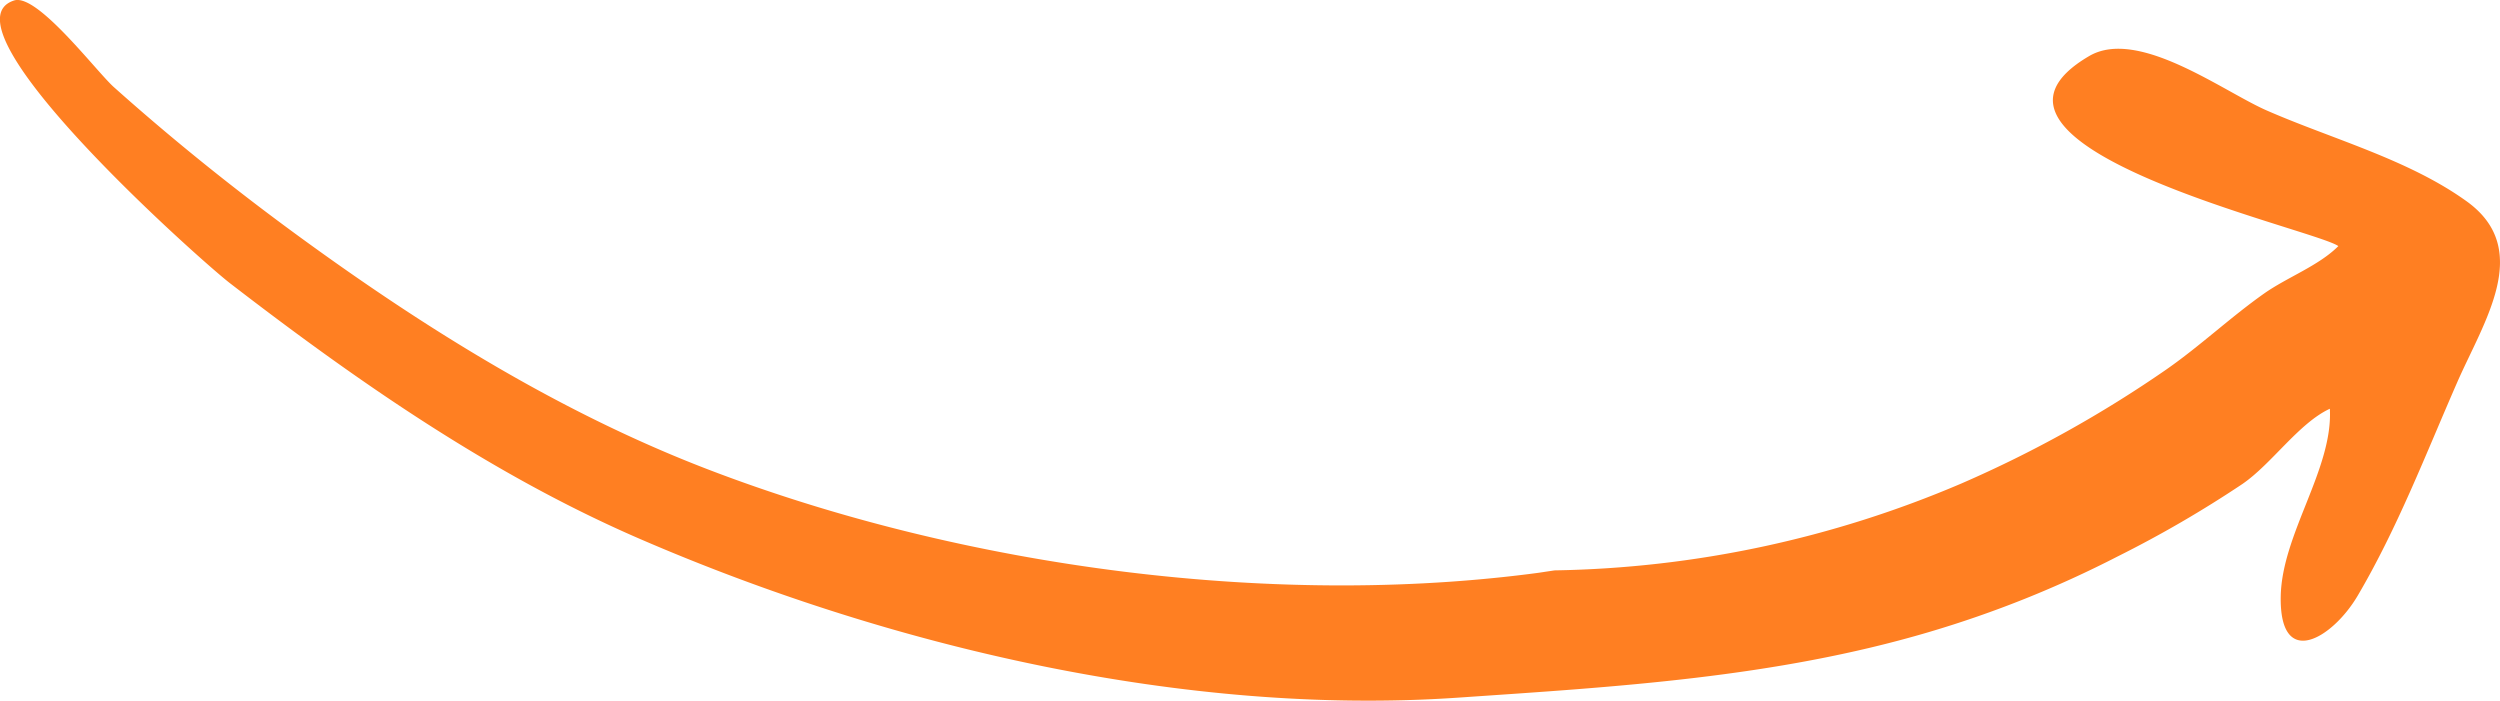
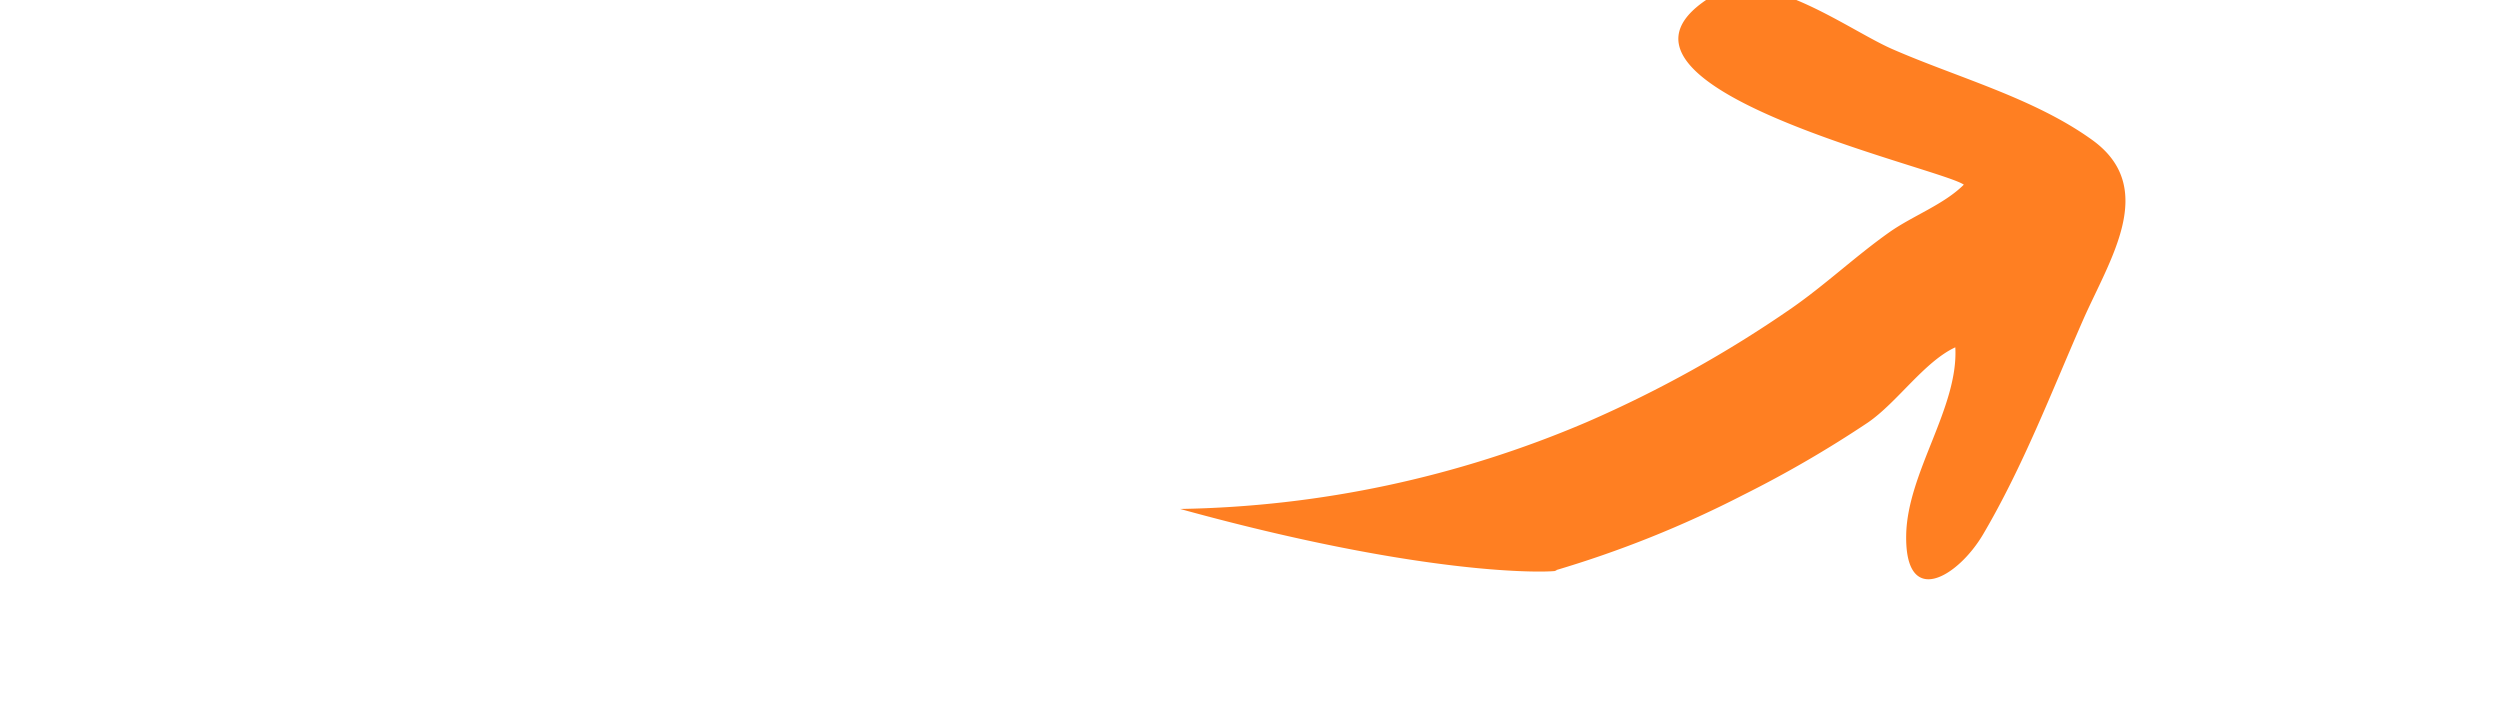
<svg xmlns="http://www.w3.org/2000/svg" width="175.563" height="49.208" viewBox="0 0 175.563 49.208">
  <defs>
    <style>.a{fill:#ff7f22;}</style>
  </defs>
-   <path class="a" d="M294.158,298.331c-19.174,2.809-41.531-.2-59.555-7.138-10.221-3.936-19.651-9.787-28.474-16.213-4.569-3.328-8.943-6.836-13.157-10.6-1.224-1.093-5.378-6.6-7-6.083-5.44,1.757,13.044,18.229,15.162,19.86,8.955,6.9,18.384,13.456,28.8,17.961,17.472,7.556,38.309,12.446,57.411,11.141,11.123-.762,22.277-1.407,33.115-4.614a75.848,75.848,0,0,0,13.224-5.3,80.445,80.445,0,0,0,8.781-5.1c2.053-1.414,3.962-4.276,6.128-5.275.233,4.222-3.363,8.778-3.449,13.167-.1,5.219,3.635,2.961,5.4-.032,2.8-4.76,4.785-9.947,6.994-14.994,1.884-4.3,5.333-9.345.664-12.707-4.1-2.952-9.483-4.383-14.057-6.388-3.059-1.34-9.019-5.829-12.455-3.813-10.738,6.3,15.864,12.153,17.5,13.345-1.391,1.389-3.581,2.18-5.215,3.331-2.361,1.667-4.457,3.652-6.829,5.309a84.125,84.125,0,0,1-14.431,8.032,75.762,75.762,0,0,1-28.561,6.1C287.221,299.347,295.524,298.32,294.158,298.331Z" transform="translate(-184.979 -258.265)" />
+   <path class="a" d="M294.158,298.331a75.848,75.848,0,0,0,13.224-5.3,80.445,80.445,0,0,0,8.781-5.1c2.053-1.414,3.962-4.276,6.128-5.275.233,4.222-3.363,8.778-3.449,13.167-.1,5.219,3.635,2.961,5.4-.032,2.8-4.76,4.785-9.947,6.994-14.994,1.884-4.3,5.333-9.345.664-12.707-4.1-2.952-9.483-4.383-14.057-6.388-3.059-1.34-9.019-5.829-12.455-3.813-10.738,6.3,15.864,12.153,17.5,13.345-1.391,1.389-3.581,2.18-5.215,3.331-2.361,1.667-4.457,3.652-6.829,5.309a84.125,84.125,0,0,1-14.431,8.032,75.762,75.762,0,0,1-28.561,6.1C287.221,299.347,295.524,298.32,294.158,298.331Z" transform="translate(-184.979 -258.265)" />
</svg>